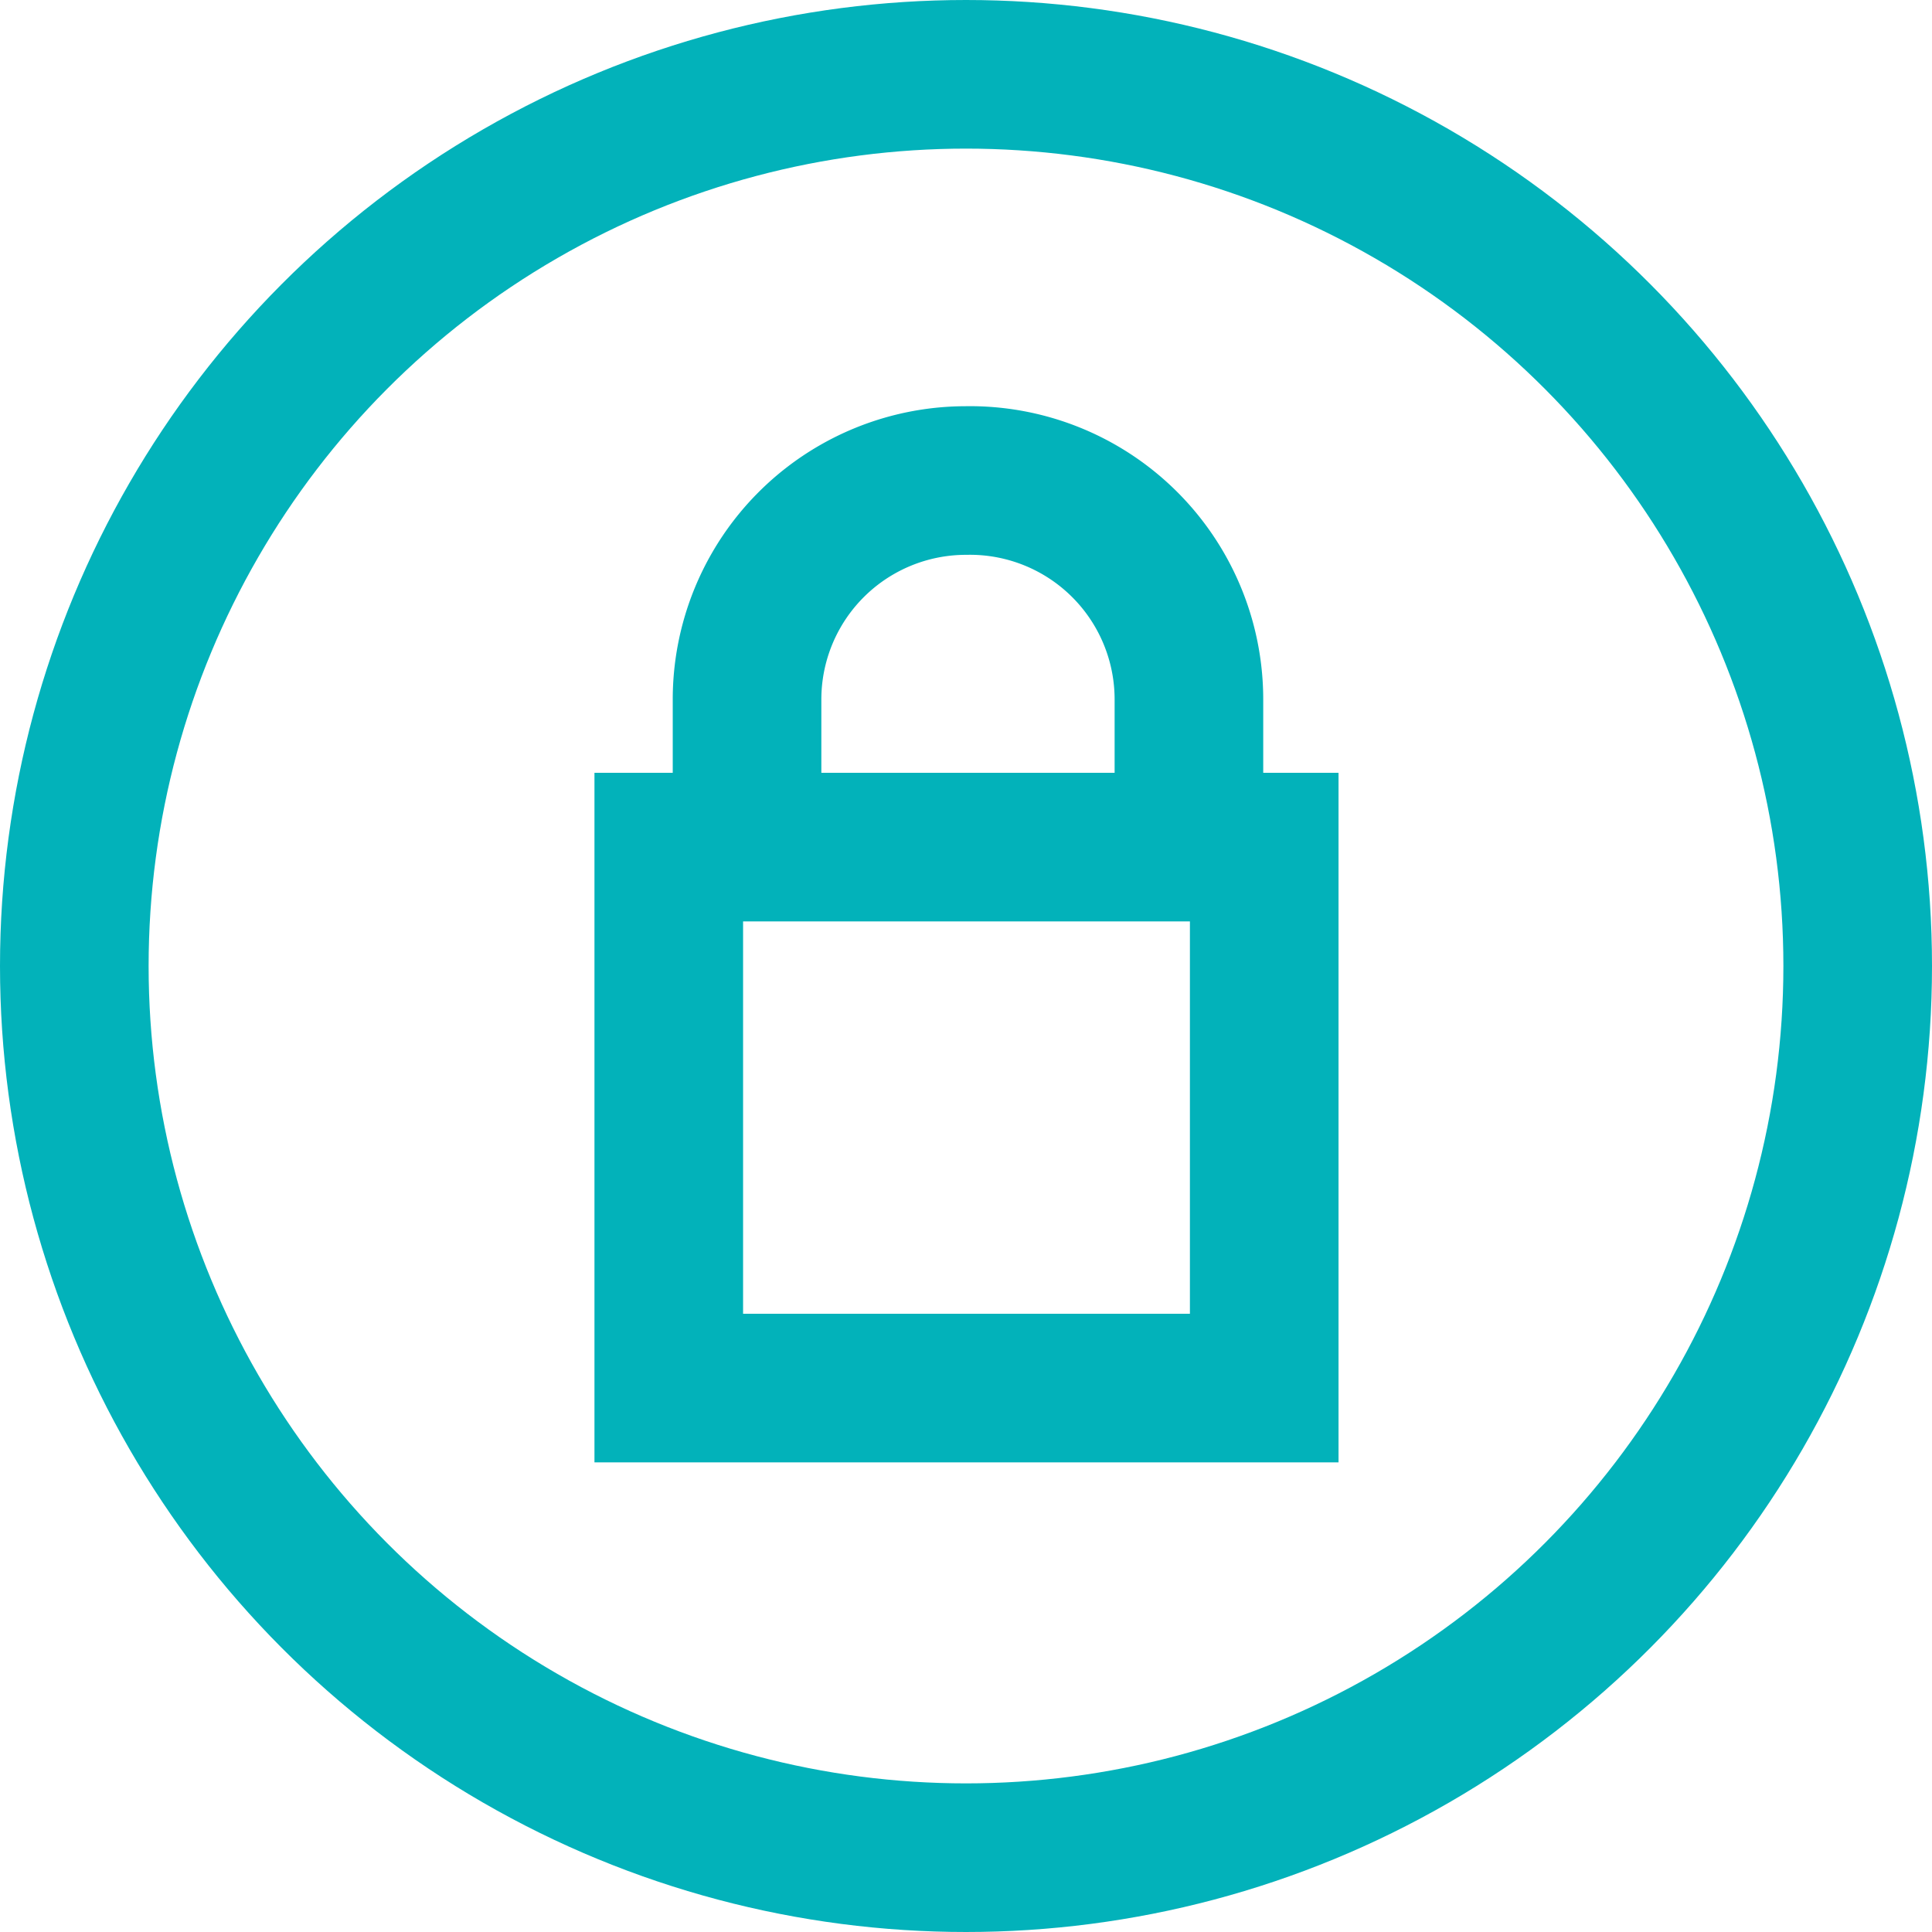
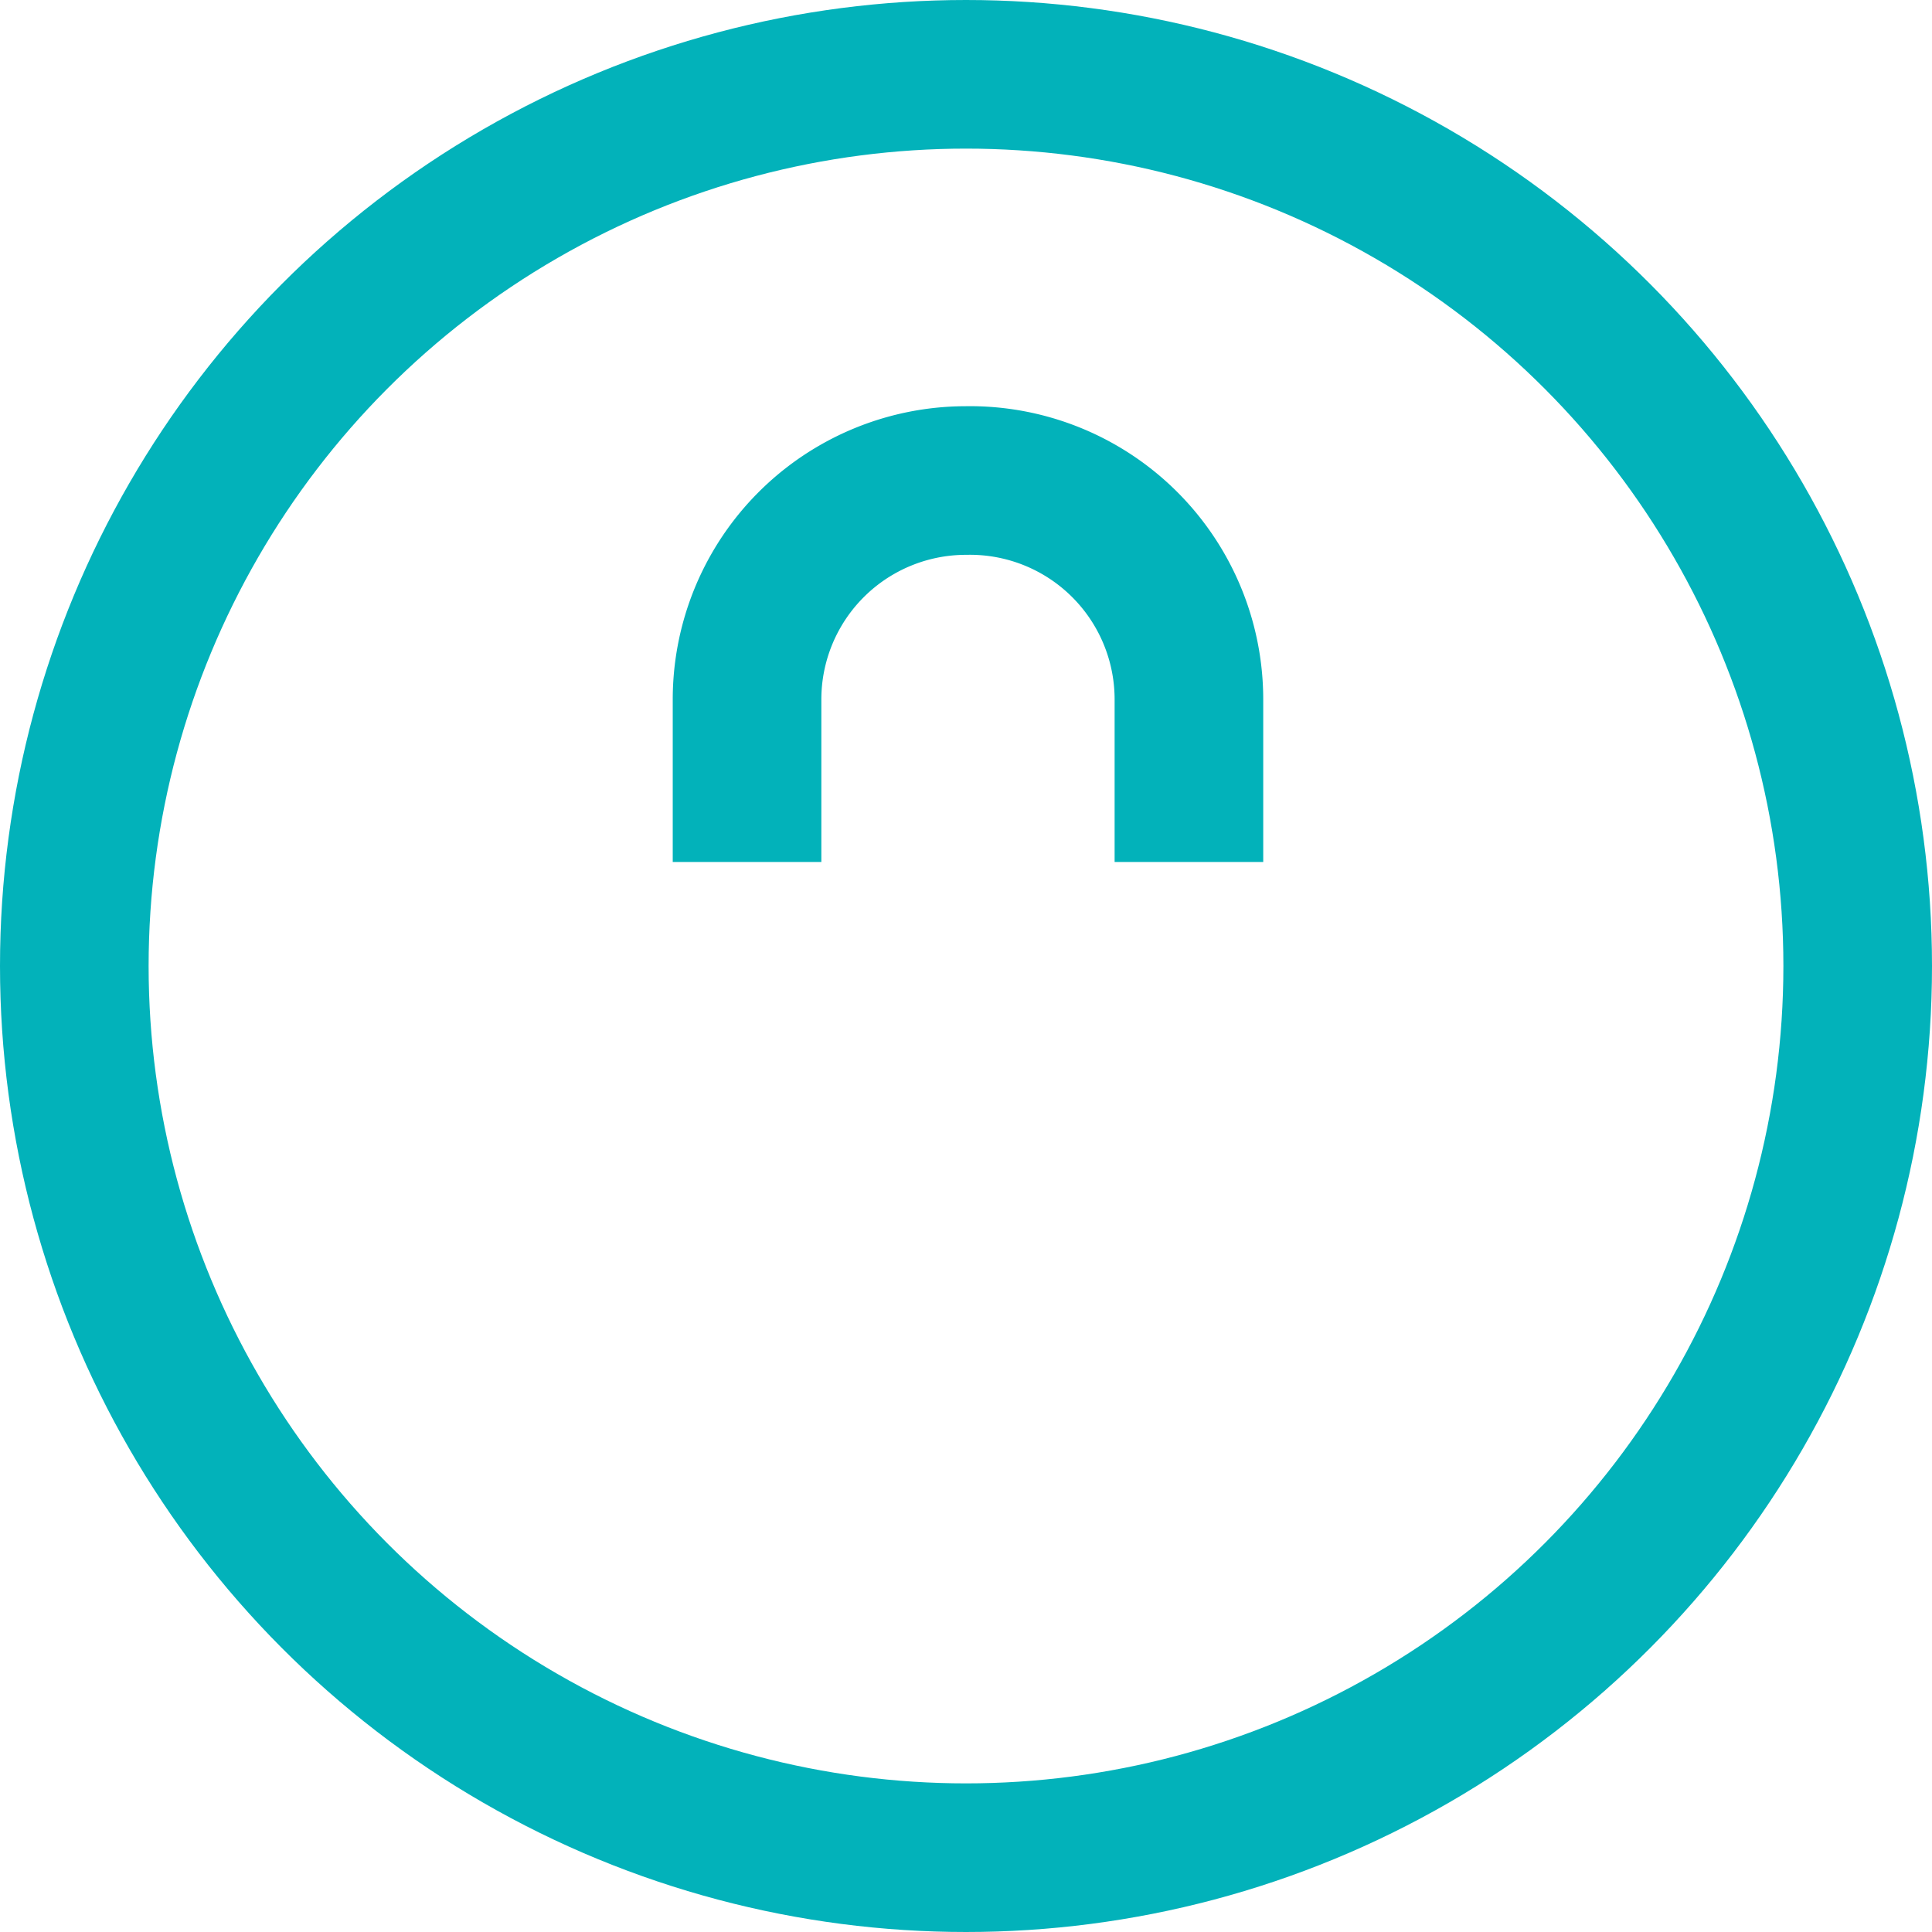
<svg xmlns="http://www.w3.org/2000/svg" viewBox="0 0 19.5 19.5">
  <defs>
    <style>.cls-1{fill:none;stroke:#02b2ba;stroke-miterlimit:10;stroke-width:1.5px;}</style>
  </defs>
  <g id="Layer_2" data-name="Layer 2">
    <g id="Layer_1-2" data-name="Layer 1">
      <circle class="cls-1" cx="9.75" cy="9.75" r="9" />
-       <rect class="cls-1" x="6.75" y="8.55" width="6.01" height="5.46" />
      <path class="cls-1" d="M7.54,8.7V7.06A2.21,2.21,0,0,1,9.75,4.85h0A2.21,2.21,0,0,1,12,7.06V8.7" />
    </g>
  </g>
</svg>